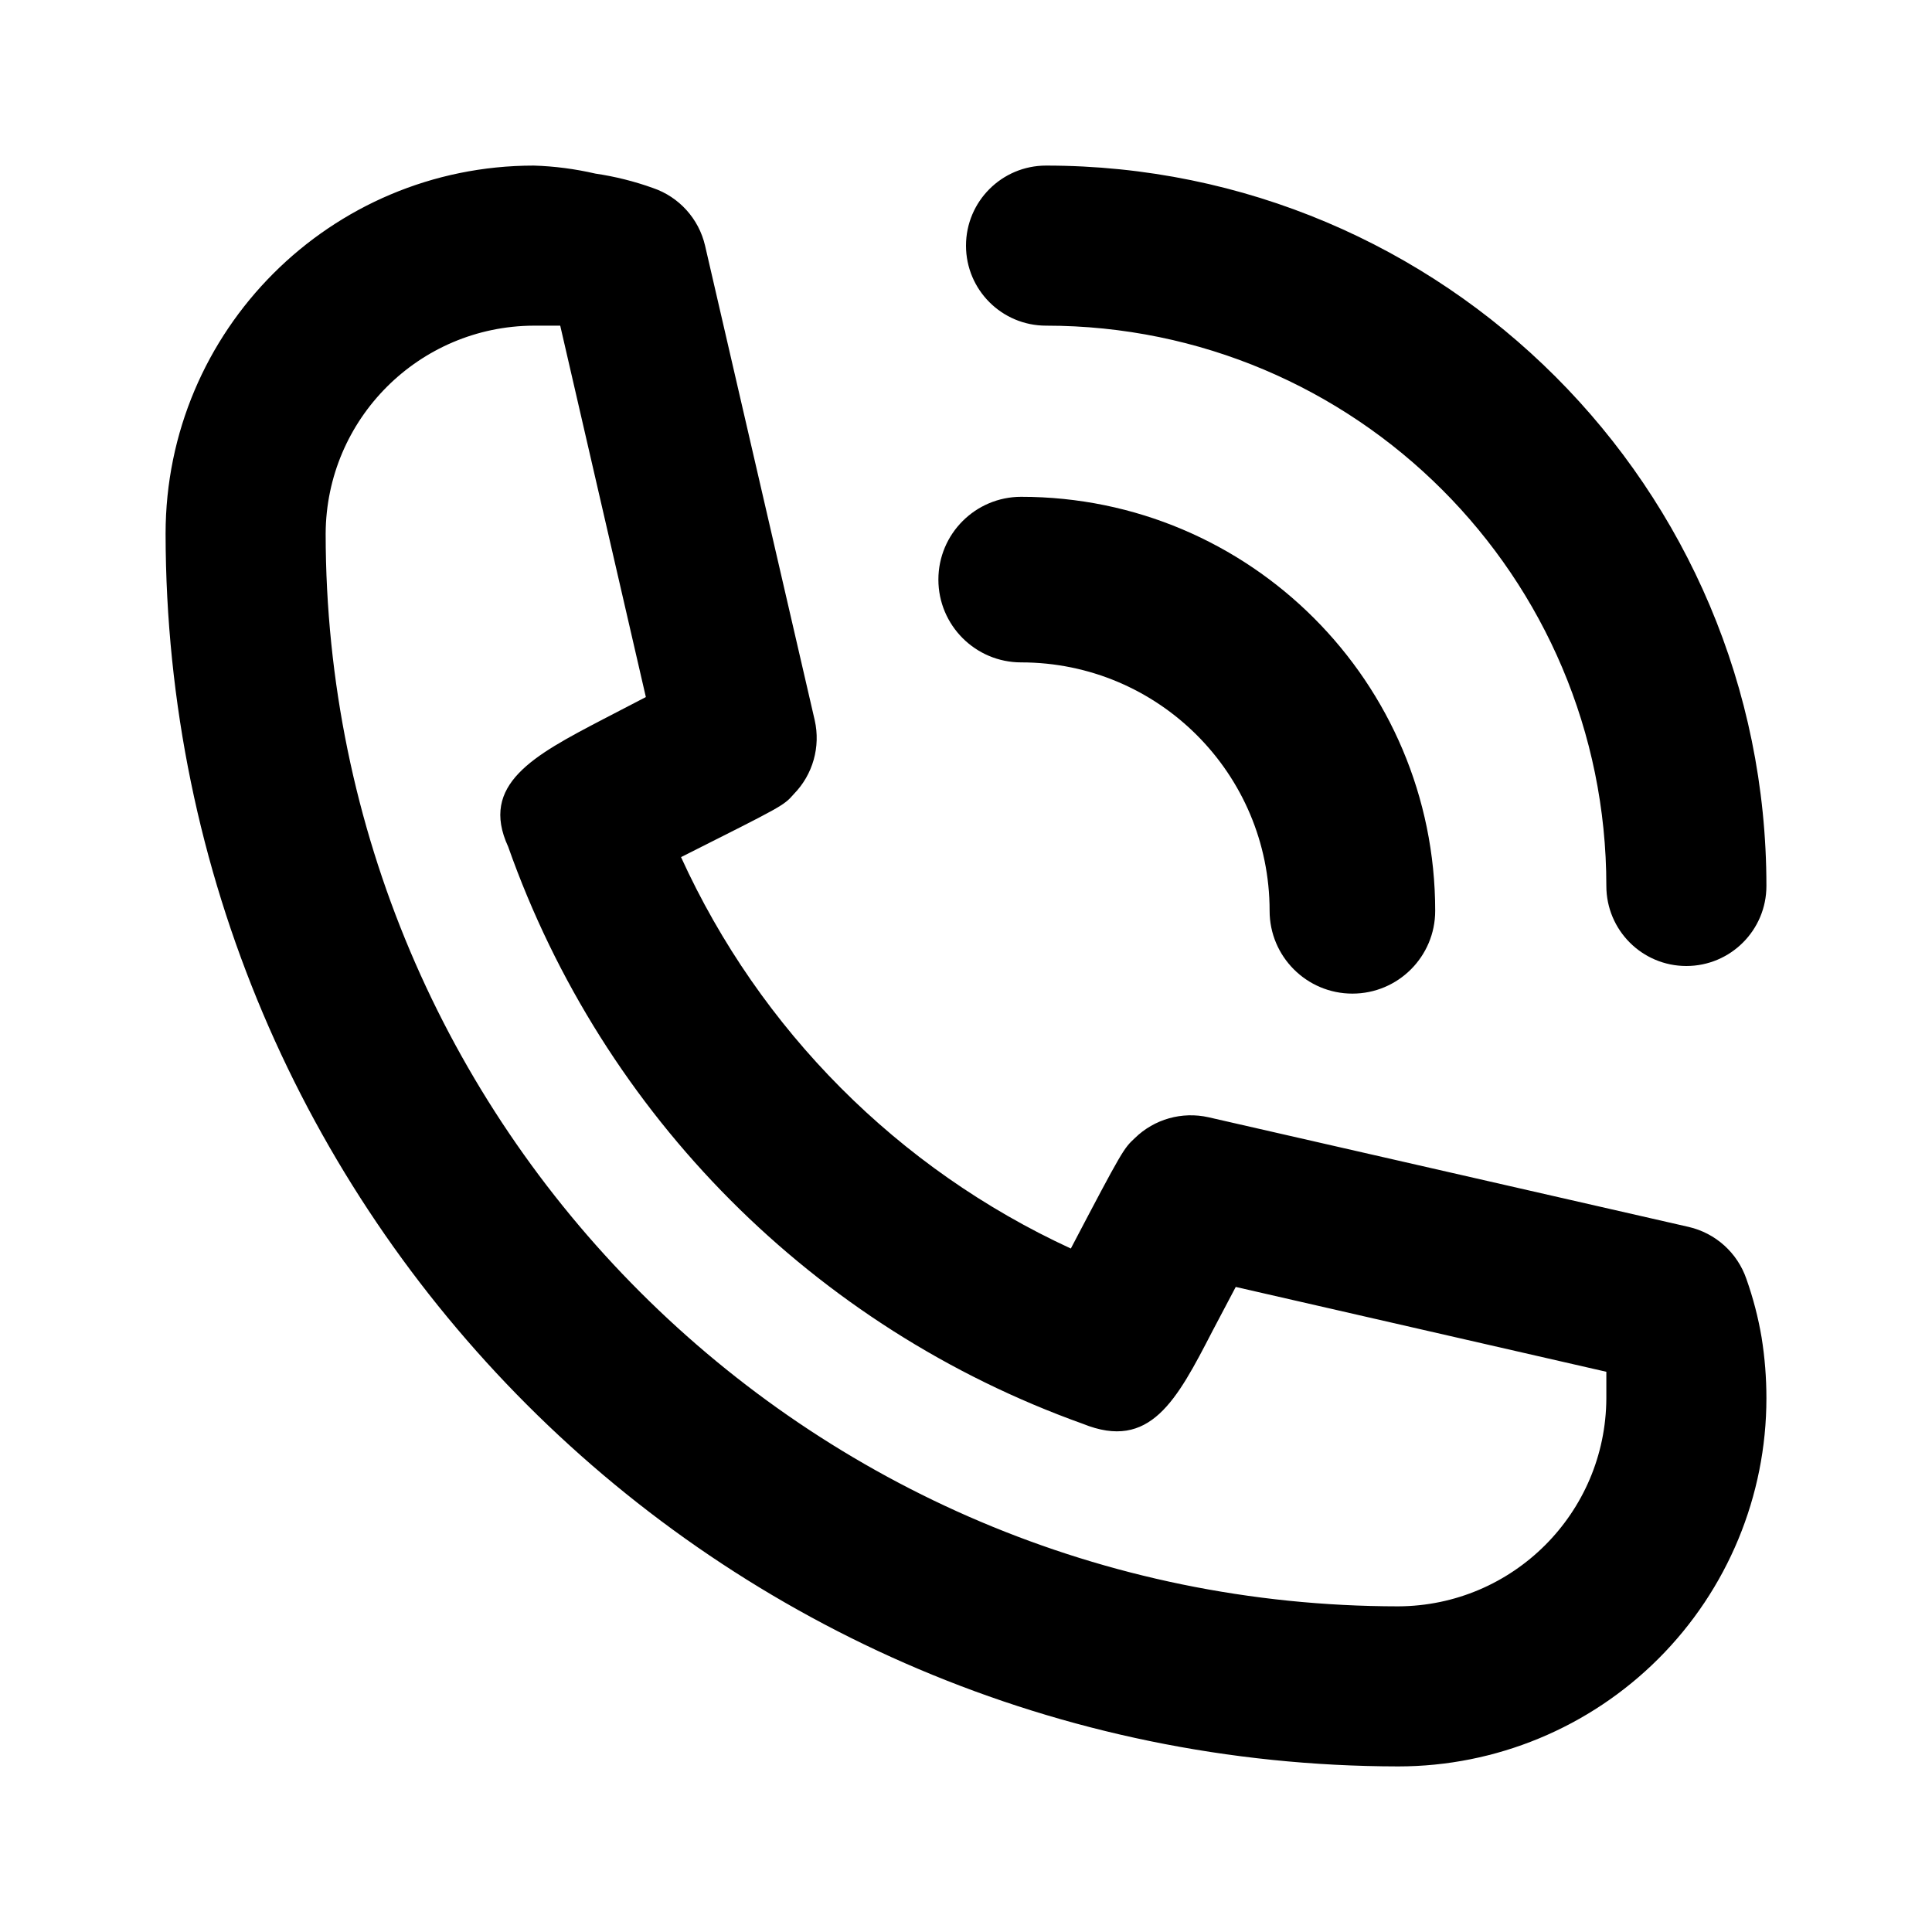
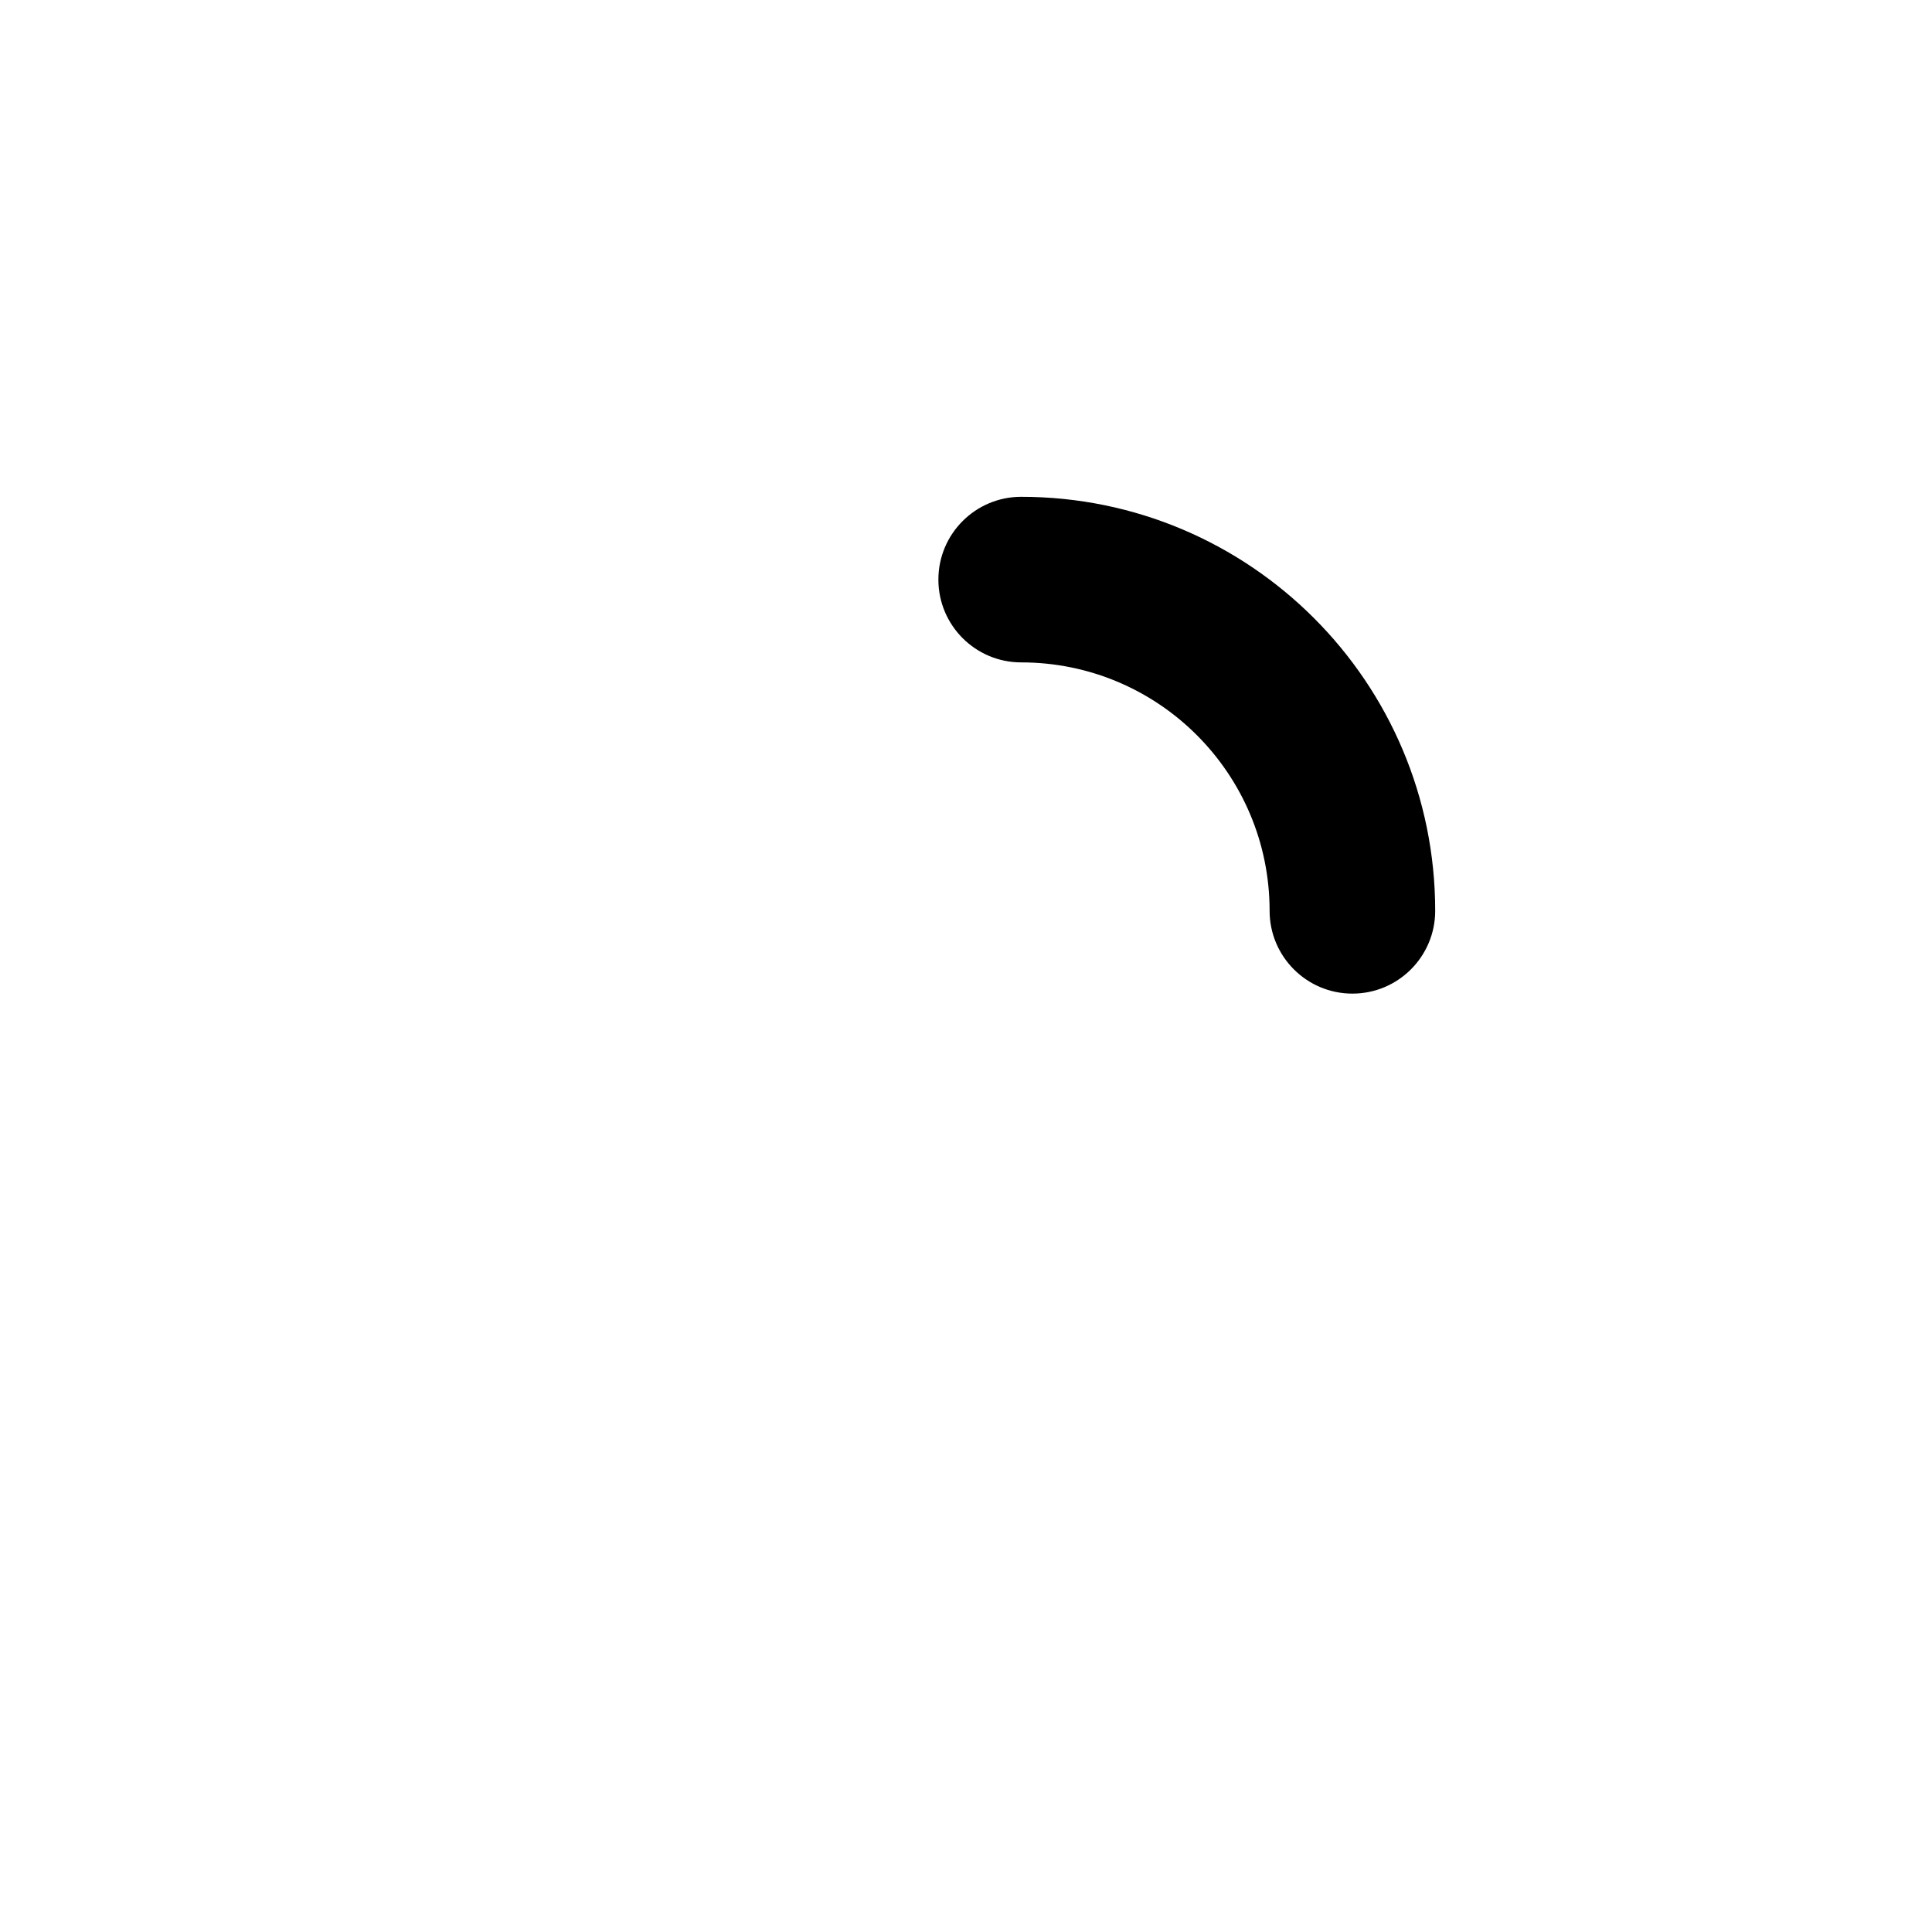
<svg xmlns="http://www.w3.org/2000/svg" width="34px" height="34px" viewBox="0 0 34 34" version="1.1">
  <title>Icon</title>
  <g id="Contact" stroke="none" stroke-width="1" fill="none" fill-rule="evenodd">
    <g id="Desktop-/-Hi-Fi-/-Contact" transform="translate(-385, -671)">
      <g id="Content" transform="translate(358, 248)">
        <g id="Left-side" transform="translate(0, 56)">
          <g id="Call-us" transform="translate(0, 340)">
            <g id="Icon" transform="translate(27, 27)">
-               <rect id="ViewBox" x="0" y="0" width="34" height="34" />
              <path d="M17.971,11.657 C20.386,11.657 22.343,13.614 22.343,16.029 C22.343,16.833 22.995,17.486 23.8,17.486 C24.605,17.486 25.257,16.833 25.257,16.029 C25.257,12.005 21.995,8.743 17.971,8.743 C17.167,8.743 16.514,9.395 16.514,10.2 C16.514,11.005 17.167,11.657 17.971,11.657 Z" id="Path" fill="#000000" fill-rule="nonzero" />
-               <path d="M18.409,5.731 C23.854,5.731 28.269,10.146 28.269,15.591 C28.269,16.369 28.899,17 29.677,17 C30.455,17 31.086,16.369 31.086,15.591 C31.086,8.59 25.41,2.914 18.409,2.914 C17.631,2.914 17,3.545 17,4.323 C17,5.101 17.631,5.731 18.409,5.731 L18.409,5.731 Z M30.734,22.508 C30.576,22.048 30.193,21.702 29.719,21.592 L21.268,19.662 C20.802,19.557 20.314,19.694 19.972,20.028 C19.775,20.212 19.761,20.226 18.845,21.972 C15.807,20.572 13.373,18.128 11.985,15.084 C13.774,14.183 13.788,14.183 13.972,13.972 C14.306,13.63 14.443,13.142 14.338,12.676 L12.408,4.323 C12.298,3.85 11.952,3.466 11.492,3.309 C11.164,3.191 10.824,3.106 10.478,3.055 C10.122,2.973 9.759,2.925 9.394,2.914 C5.815,2.914 2.914,5.815 2.914,9.394 C2.93,21.367 12.633,31.07 24.606,31.086 C26.325,31.086 27.973,30.403 29.188,29.188 C30.403,27.973 31.086,26.325 31.086,24.606 C31.086,24.248 31.058,23.89 31.001,23.536 C30.942,23.186 30.852,22.842 30.734,22.508 L30.734,22.508 Z M24.606,28.269 C14.185,28.261 5.739,19.815 5.731,9.394 C5.739,7.374 7.374,5.739 9.394,5.731 L9.859,5.731 L11.366,12.267 L10.605,12.662 C9.394,13.295 8.436,13.803 8.943,14.901 C10.615,19.635 14.33,23.365 19.057,25.057 C20.24,25.536 20.705,24.649 21.338,23.423 L21.747,22.648 L28.269,24.141 L28.269,24.606 C28.261,26.626 26.626,28.261 24.606,28.269 Z" id="Shape" fill="#000000" fill-rule="nonzero" />
            </g>
          </g>
        </g>
      </g>
    </g>
  </g>
</svg>